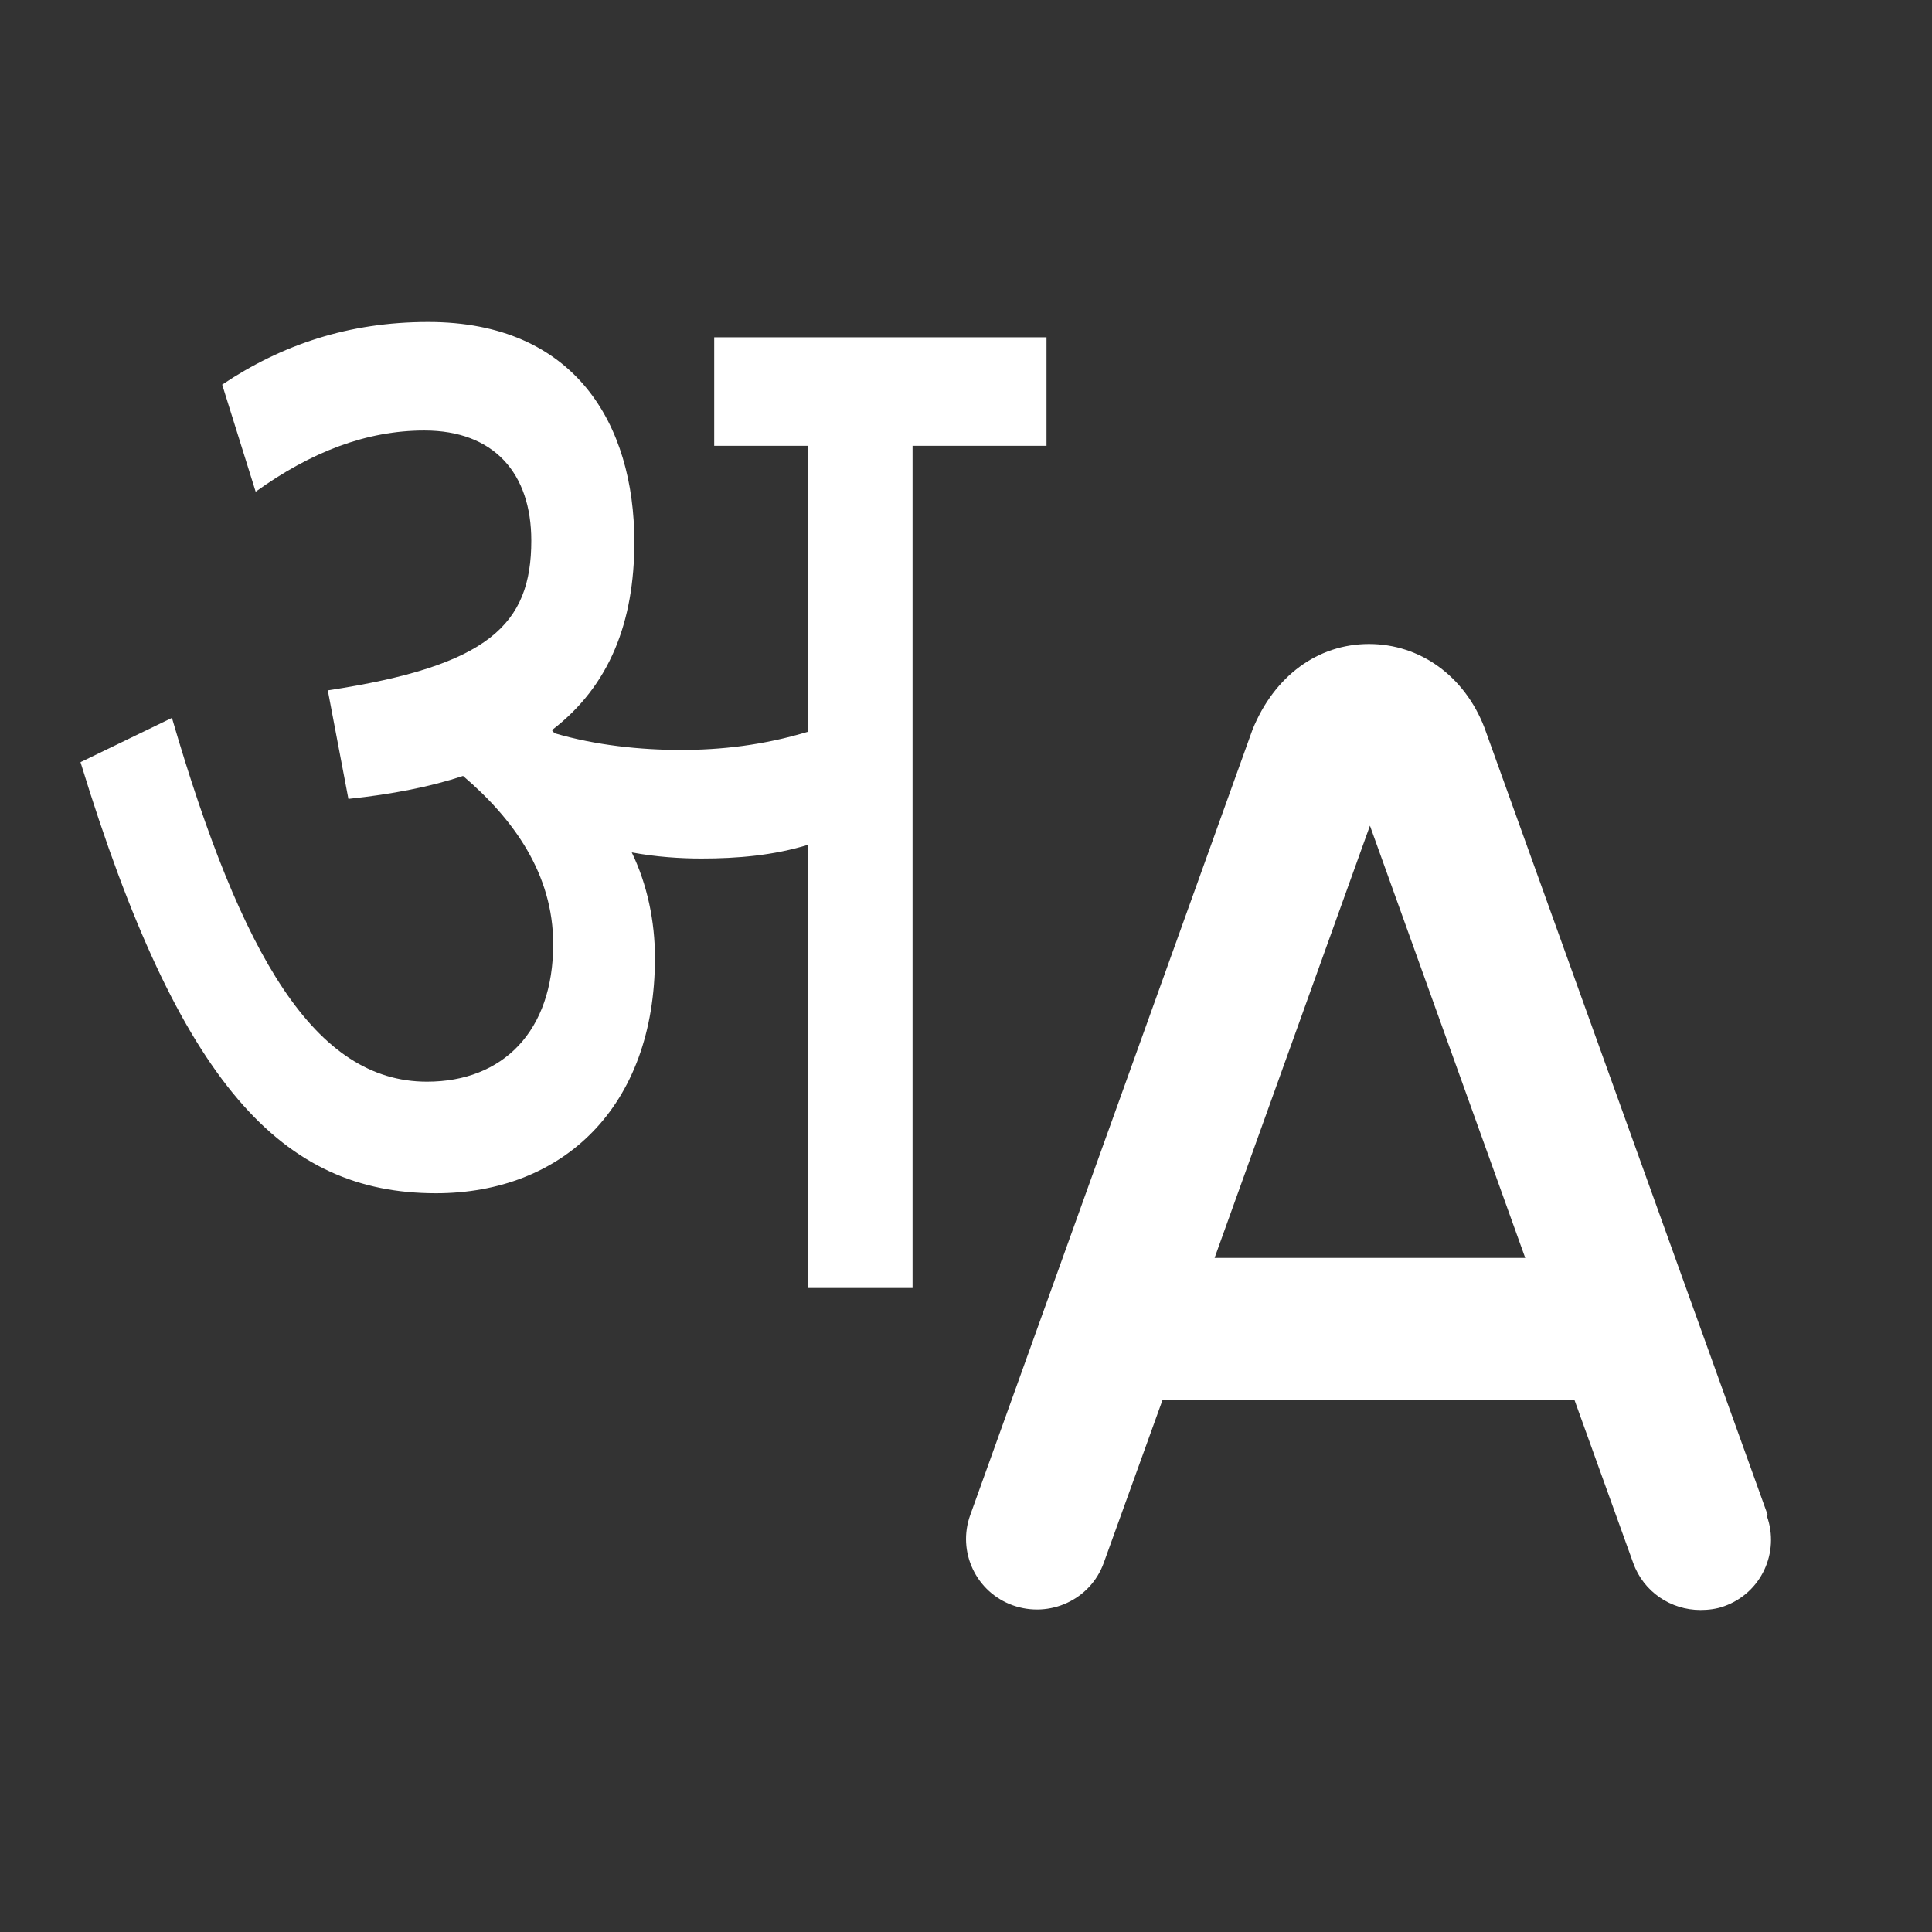
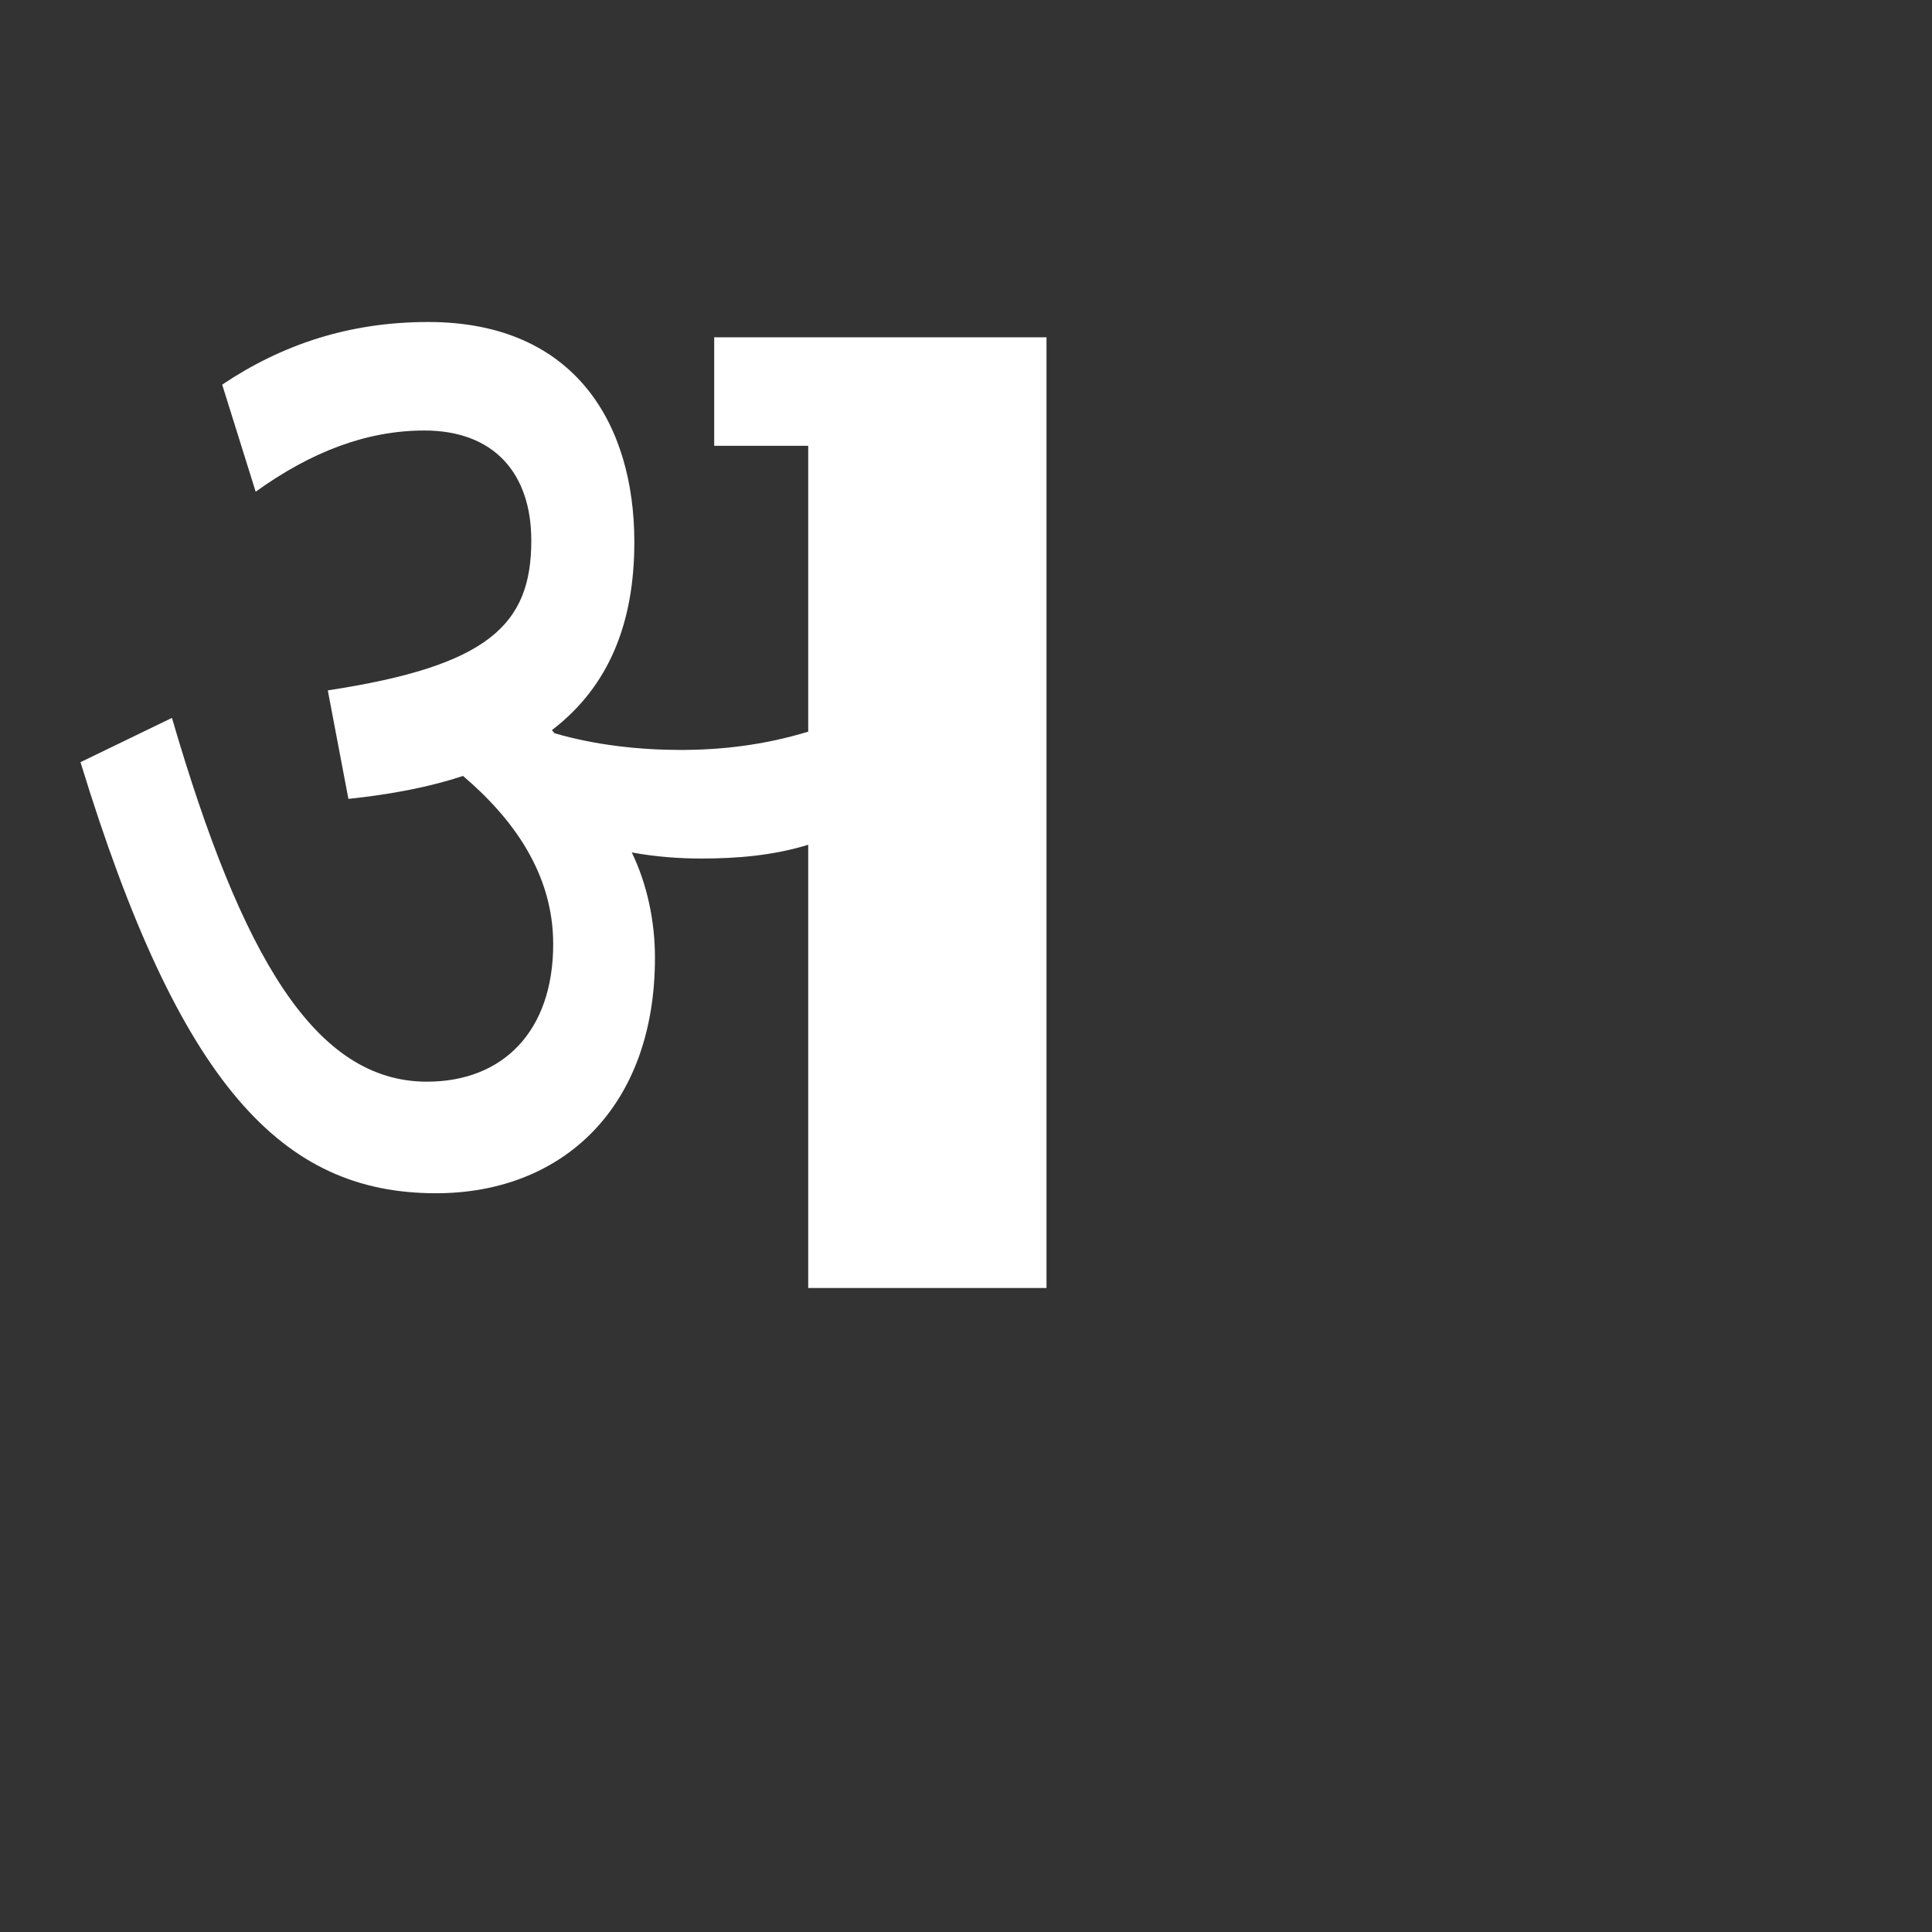
<svg xmlns="http://www.w3.org/2000/svg" width="24" height="24" viewBox="0 0 24 24" fill="none">
  <rect x="0" y="0" width="24" height="24" fill="#333333" stroke="none" />
-   <path d="M8.136 11.899C8.136 13.759 6.984 14.823 5.416 14.823C3.512 14.823 2.232 13.494 1 9.468L2.136 8.918C3 11.88 3.912 13.437 5.304 13.437C6.248 13.437 6.872 12.81 6.872 11.728C6.872 10.854 6.376 10.171 5.752 9.639C5.352 9.772 4.872 9.867 4.328 9.924L4.072 8.576C6.072 8.272 6.6 7.759 6.6 6.715C6.6 5.88 6.136 5.348 5.272 5.348C4.552 5.348 3.864 5.614 3.176 6.108L2.76 4.778C3.496 4.285 4.328 4 5.32 4C7.144 4 7.88 5.272 7.88 6.734C7.88 7.722 7.576 8.519 6.856 9.07L6.888 9.108C7.4 9.259 7.96 9.316 8.456 9.316C8.952 9.316 9.48 9.259 10.04 9.089V5.538H8.872V4.19H13V5.538H11.336V16H10.04V10.494C9.608 10.627 9.16 10.665 8.712 10.665C8.456 10.665 8.152 10.646 7.848 10.589C8.04 10.987 8.136 11.443 8.136 11.899Z" fill="white" />
-   <path d="M21.959 18.819L18.441 9.041C18.194 8.398 17.641 8 17.006 8C16.37 8 15.829 8.398 15.559 9.064L12.053 18.819C11.888 19.275 12.123 19.778 12.582 19.942C13.041 20.105 13.547 19.871 13.711 19.415L14.441 17.392H19.559L20.288 19.415C20.418 19.778 20.759 20 21.124 20C21.218 20 21.324 19.988 21.418 19.953C21.877 19.79 22.112 19.287 21.948 18.83L21.959 18.819ZM15.088 15.626L17.018 10.257L18.947 15.626H15.088Z" fill="white" />
+   <path d="M8.136 11.899C8.136 13.759 6.984 14.823 5.416 14.823C3.512 14.823 2.232 13.494 1 9.468L2.136 8.918C3 11.88 3.912 13.437 5.304 13.437C6.248 13.437 6.872 12.81 6.872 11.728C6.872 10.854 6.376 10.171 5.752 9.639C5.352 9.772 4.872 9.867 4.328 9.924L4.072 8.576C6.072 8.272 6.6 7.759 6.6 6.715C6.6 5.88 6.136 5.348 5.272 5.348C4.552 5.348 3.864 5.614 3.176 6.108L2.76 4.778C3.496 4.285 4.328 4 5.32 4C7.144 4 7.88 5.272 7.88 6.734C7.88 7.722 7.576 8.519 6.856 9.07L6.888 9.108C7.4 9.259 7.96 9.316 8.456 9.316C8.952 9.316 9.48 9.259 10.04 9.089V5.538H8.872V4.19H13V5.538V16H10.04V10.494C9.608 10.627 9.16 10.665 8.712 10.665C8.456 10.665 8.152 10.646 7.848 10.589C8.04 10.987 8.136 11.443 8.136 11.899Z" fill="white" />
</svg>